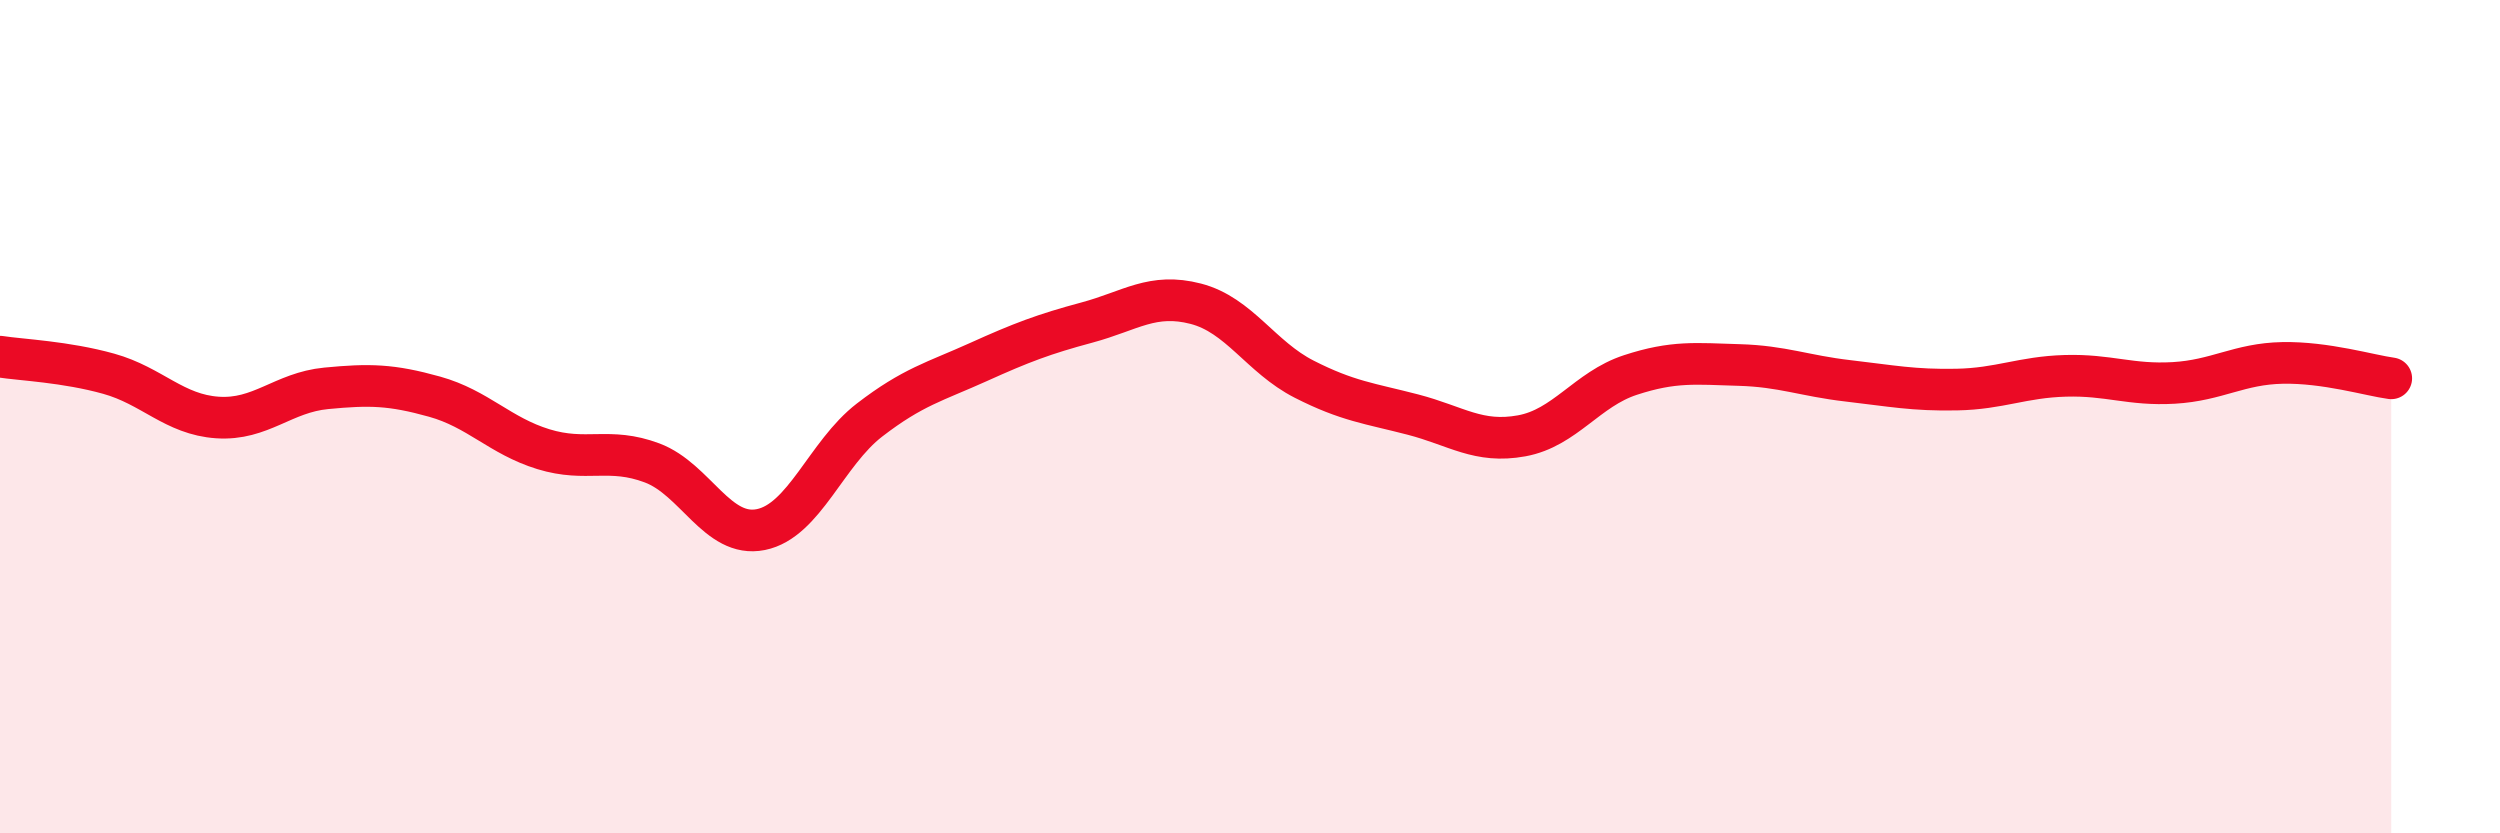
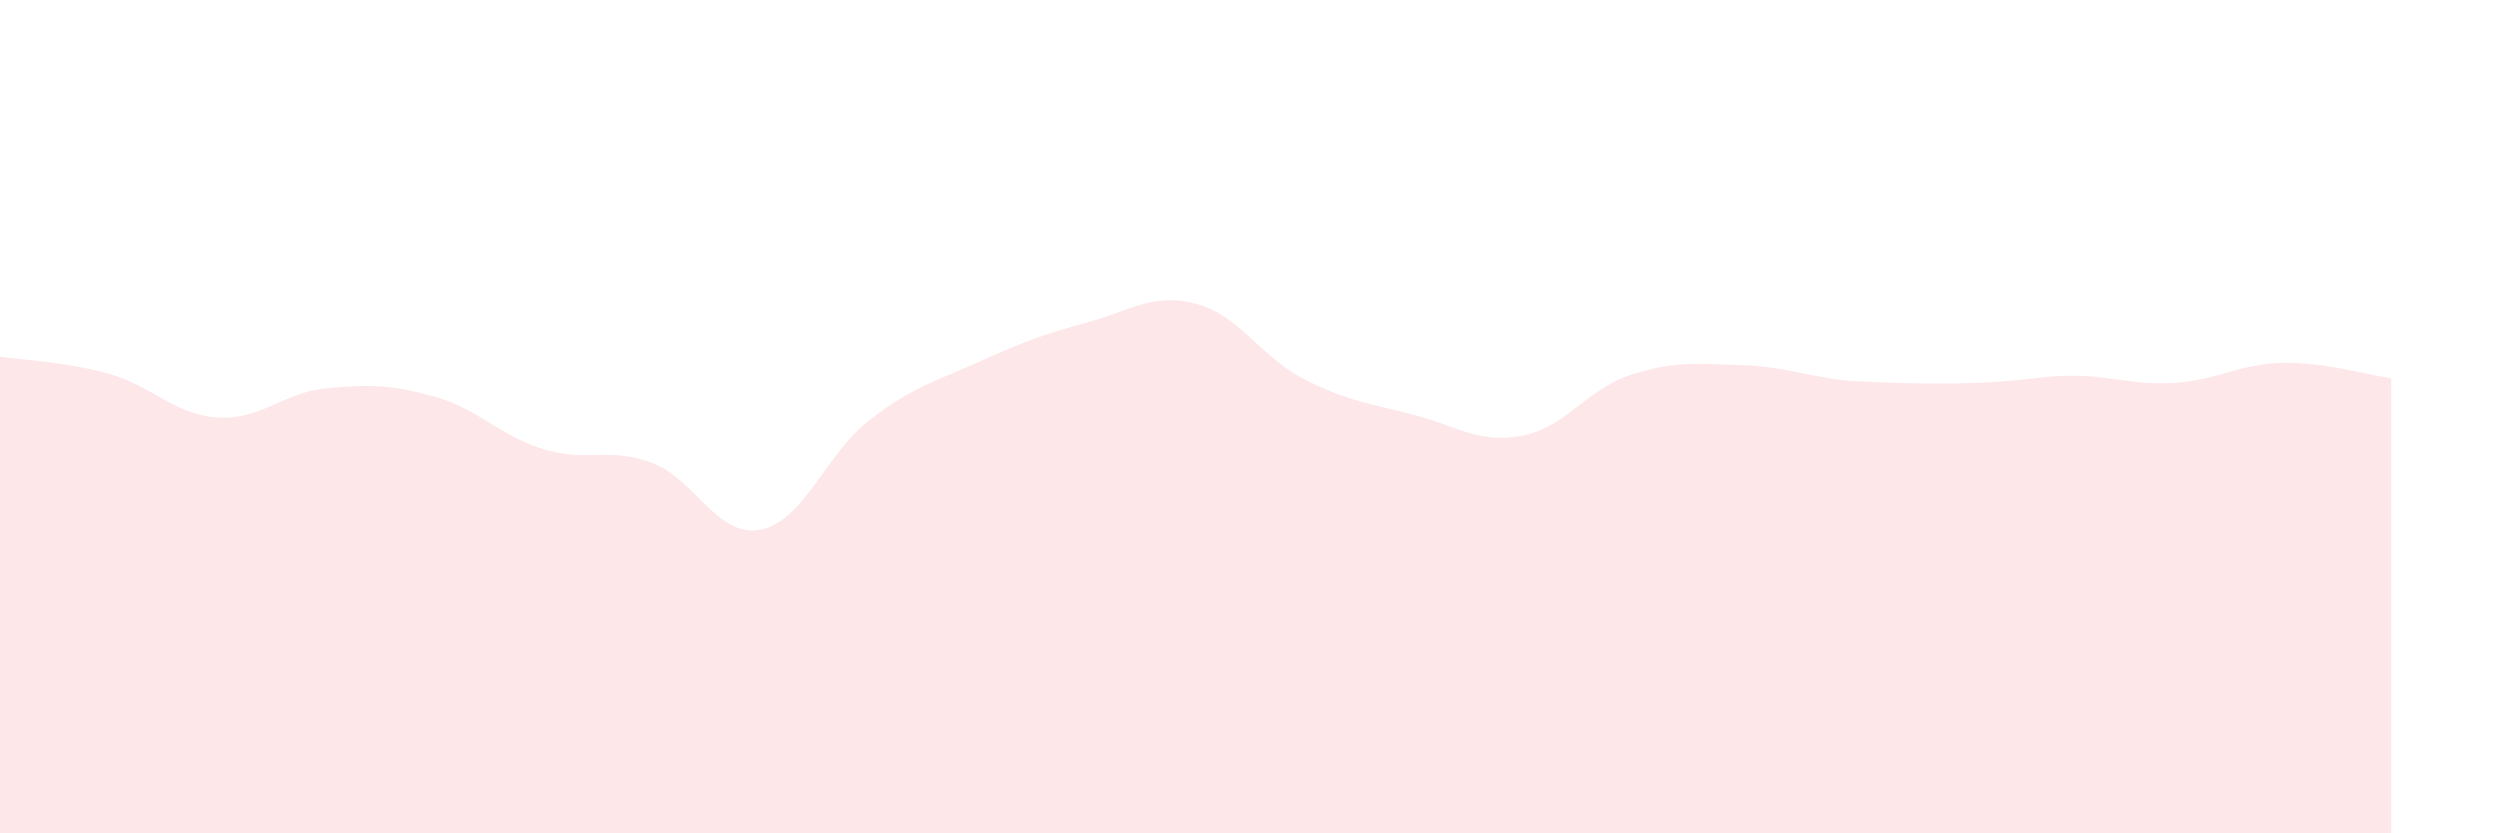
<svg xmlns="http://www.w3.org/2000/svg" width="60" height="20" viewBox="0 0 60 20">
-   <path d="M 0,8.56 C 0.52,8.64 1.57,8.68 2.61,8.97 C 3.65,9.26 4.18,9.95 5.22,10.02 C 6.26,10.09 6.79,9.42 7.83,9.32 C 8.87,9.22 9.39,9.23 10.43,9.52 C 11.47,9.81 12,10.46 13.04,10.78 C 14.08,11.1 14.61,10.72 15.65,11.11 C 16.69,11.5 17.22,12.92 18.26,12.71 C 19.3,12.5 19.83,10.88 20.87,10.08 C 21.91,9.28 22.44,9.16 23.48,8.69 C 24.52,8.22 25.05,8.02 26.09,7.74 C 27.13,7.46 27.66,7.02 28.7,7.29 C 29.74,7.56 30.26,8.57 31.3,9.1 C 32.34,9.63 32.87,9.68 33.91,9.95 C 34.95,10.22 35.48,10.65 36.52,10.46 C 37.56,10.27 38.09,9.34 39.13,9 C 40.17,8.66 40.7,8.73 41.74,8.76 C 42.78,8.79 43.31,9.02 44.35,9.14 C 45.39,9.26 45.92,9.37 46.96,9.35 C 48,9.33 48.53,9.05 49.57,9.02 C 50.61,8.99 51.13,9.25 52.17,9.19 C 53.21,9.13 53.74,8.73 54.78,8.71 C 55.82,8.69 56.87,9.01 57.39,9.08L57.39 20L0 20Z" fill="#EB0A25" opacity="0.1" stroke-linecap="round" stroke-linejoin="round" />
-   <path d="M 0,8.56 C 0.52,8.64 1.57,8.68 2.61,8.97 C 3.65,9.26 4.18,9.95 5.22,10.02 C 6.26,10.09 6.79,9.42 7.83,9.32 C 8.87,9.22 9.39,9.23 10.43,9.52 C 11.47,9.81 12,10.46 13.04,10.78 C 14.08,11.1 14.61,10.72 15.65,11.11 C 16.69,11.5 17.22,12.92 18.26,12.71 C 19.3,12.5 19.83,10.88 20.87,10.08 C 21.91,9.28 22.44,9.16 23.48,8.69 C 24.52,8.22 25.05,8.02 26.09,7.74 C 27.13,7.46 27.66,7.02 28.7,7.29 C 29.74,7.56 30.26,8.57 31.3,9.1 C 32.34,9.63 32.87,9.68 33.91,9.95 C 34.95,10.22 35.48,10.65 36.52,10.46 C 37.56,10.27 38.09,9.34 39.13,9 C 40.17,8.66 40.7,8.73 41.74,8.76 C 42.78,8.79 43.31,9.02 44.35,9.14 C 45.39,9.26 45.92,9.37 46.96,9.35 C 48,9.33 48.53,9.05 49.57,9.02 C 50.61,8.99 51.13,9.25 52.17,9.19 C 53.21,9.13 53.74,8.73 54.78,8.71 C 55.82,8.69 56.87,9.01 57.39,9.08" stroke="#EB0A25" stroke-width="1" fill="none" stroke-linecap="round" stroke-linejoin="round" />
+   <path d="M 0,8.56 C 0.52,8.64 1.57,8.68 2.61,8.97 C 3.65,9.26 4.18,9.95 5.22,10.02 C 6.26,10.09 6.79,9.42 7.83,9.32 C 8.87,9.22 9.39,9.23 10.43,9.52 C 11.47,9.81 12,10.46 13.04,10.78 C 14.08,11.1 14.61,10.72 15.65,11.11 C 16.69,11.5 17.22,12.92 18.26,12.71 C 19.3,12.5 19.83,10.88 20.87,10.08 C 21.91,9.28 22.44,9.16 23.48,8.69 C 24.52,8.22 25.05,8.02 26.09,7.74 C 27.13,7.46 27.66,7.02 28.7,7.29 C 29.74,7.56 30.26,8.57 31.3,9.1 C 32.34,9.63 32.87,9.68 33.91,9.95 C 34.95,10.22 35.48,10.65 36.52,10.46 C 37.56,10.27 38.09,9.34 39.13,9 C 40.17,8.66 40.7,8.73 41.74,8.76 C 42.78,8.79 43.31,9.02 44.35,9.14 C 48,9.33 48.53,9.05 49.57,9.02 C 50.61,8.99 51.13,9.25 52.17,9.19 C 53.21,9.13 53.74,8.73 54.78,8.71 C 55.82,8.69 56.87,9.01 57.39,9.08L57.39 20L0 20Z" fill="#EB0A25" opacity="0.1" stroke-linecap="round" stroke-linejoin="round" />
</svg>